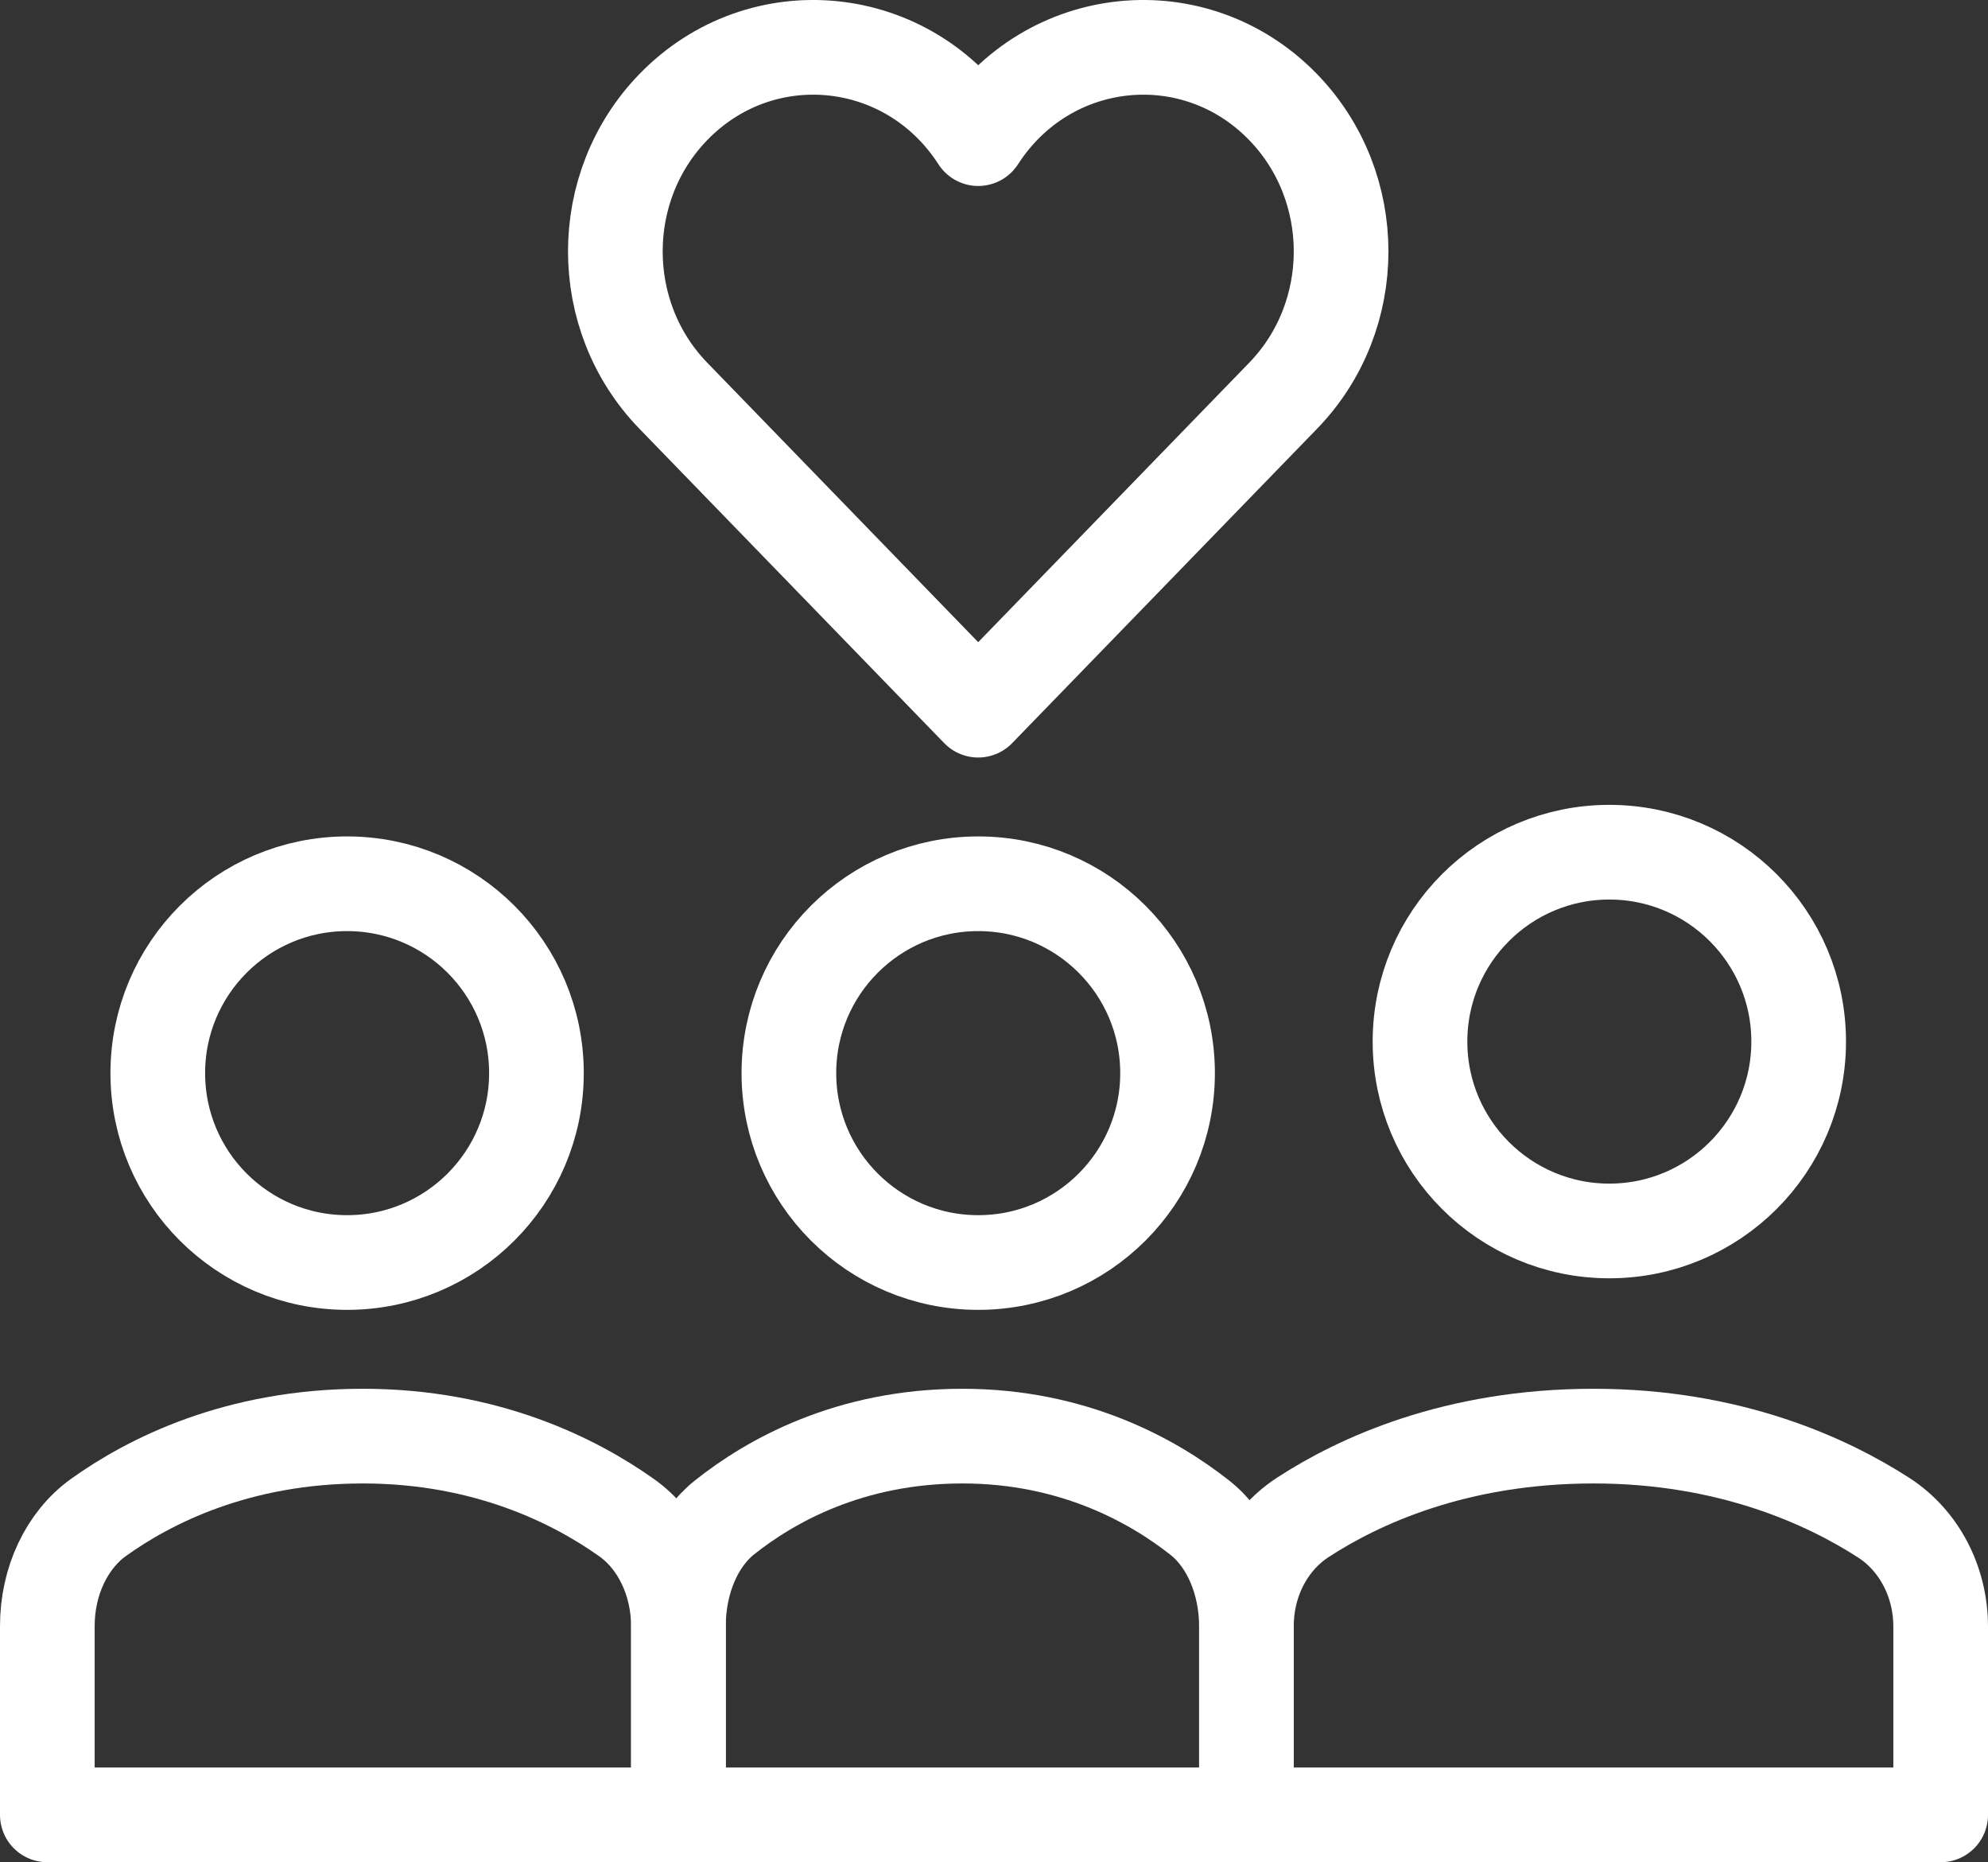
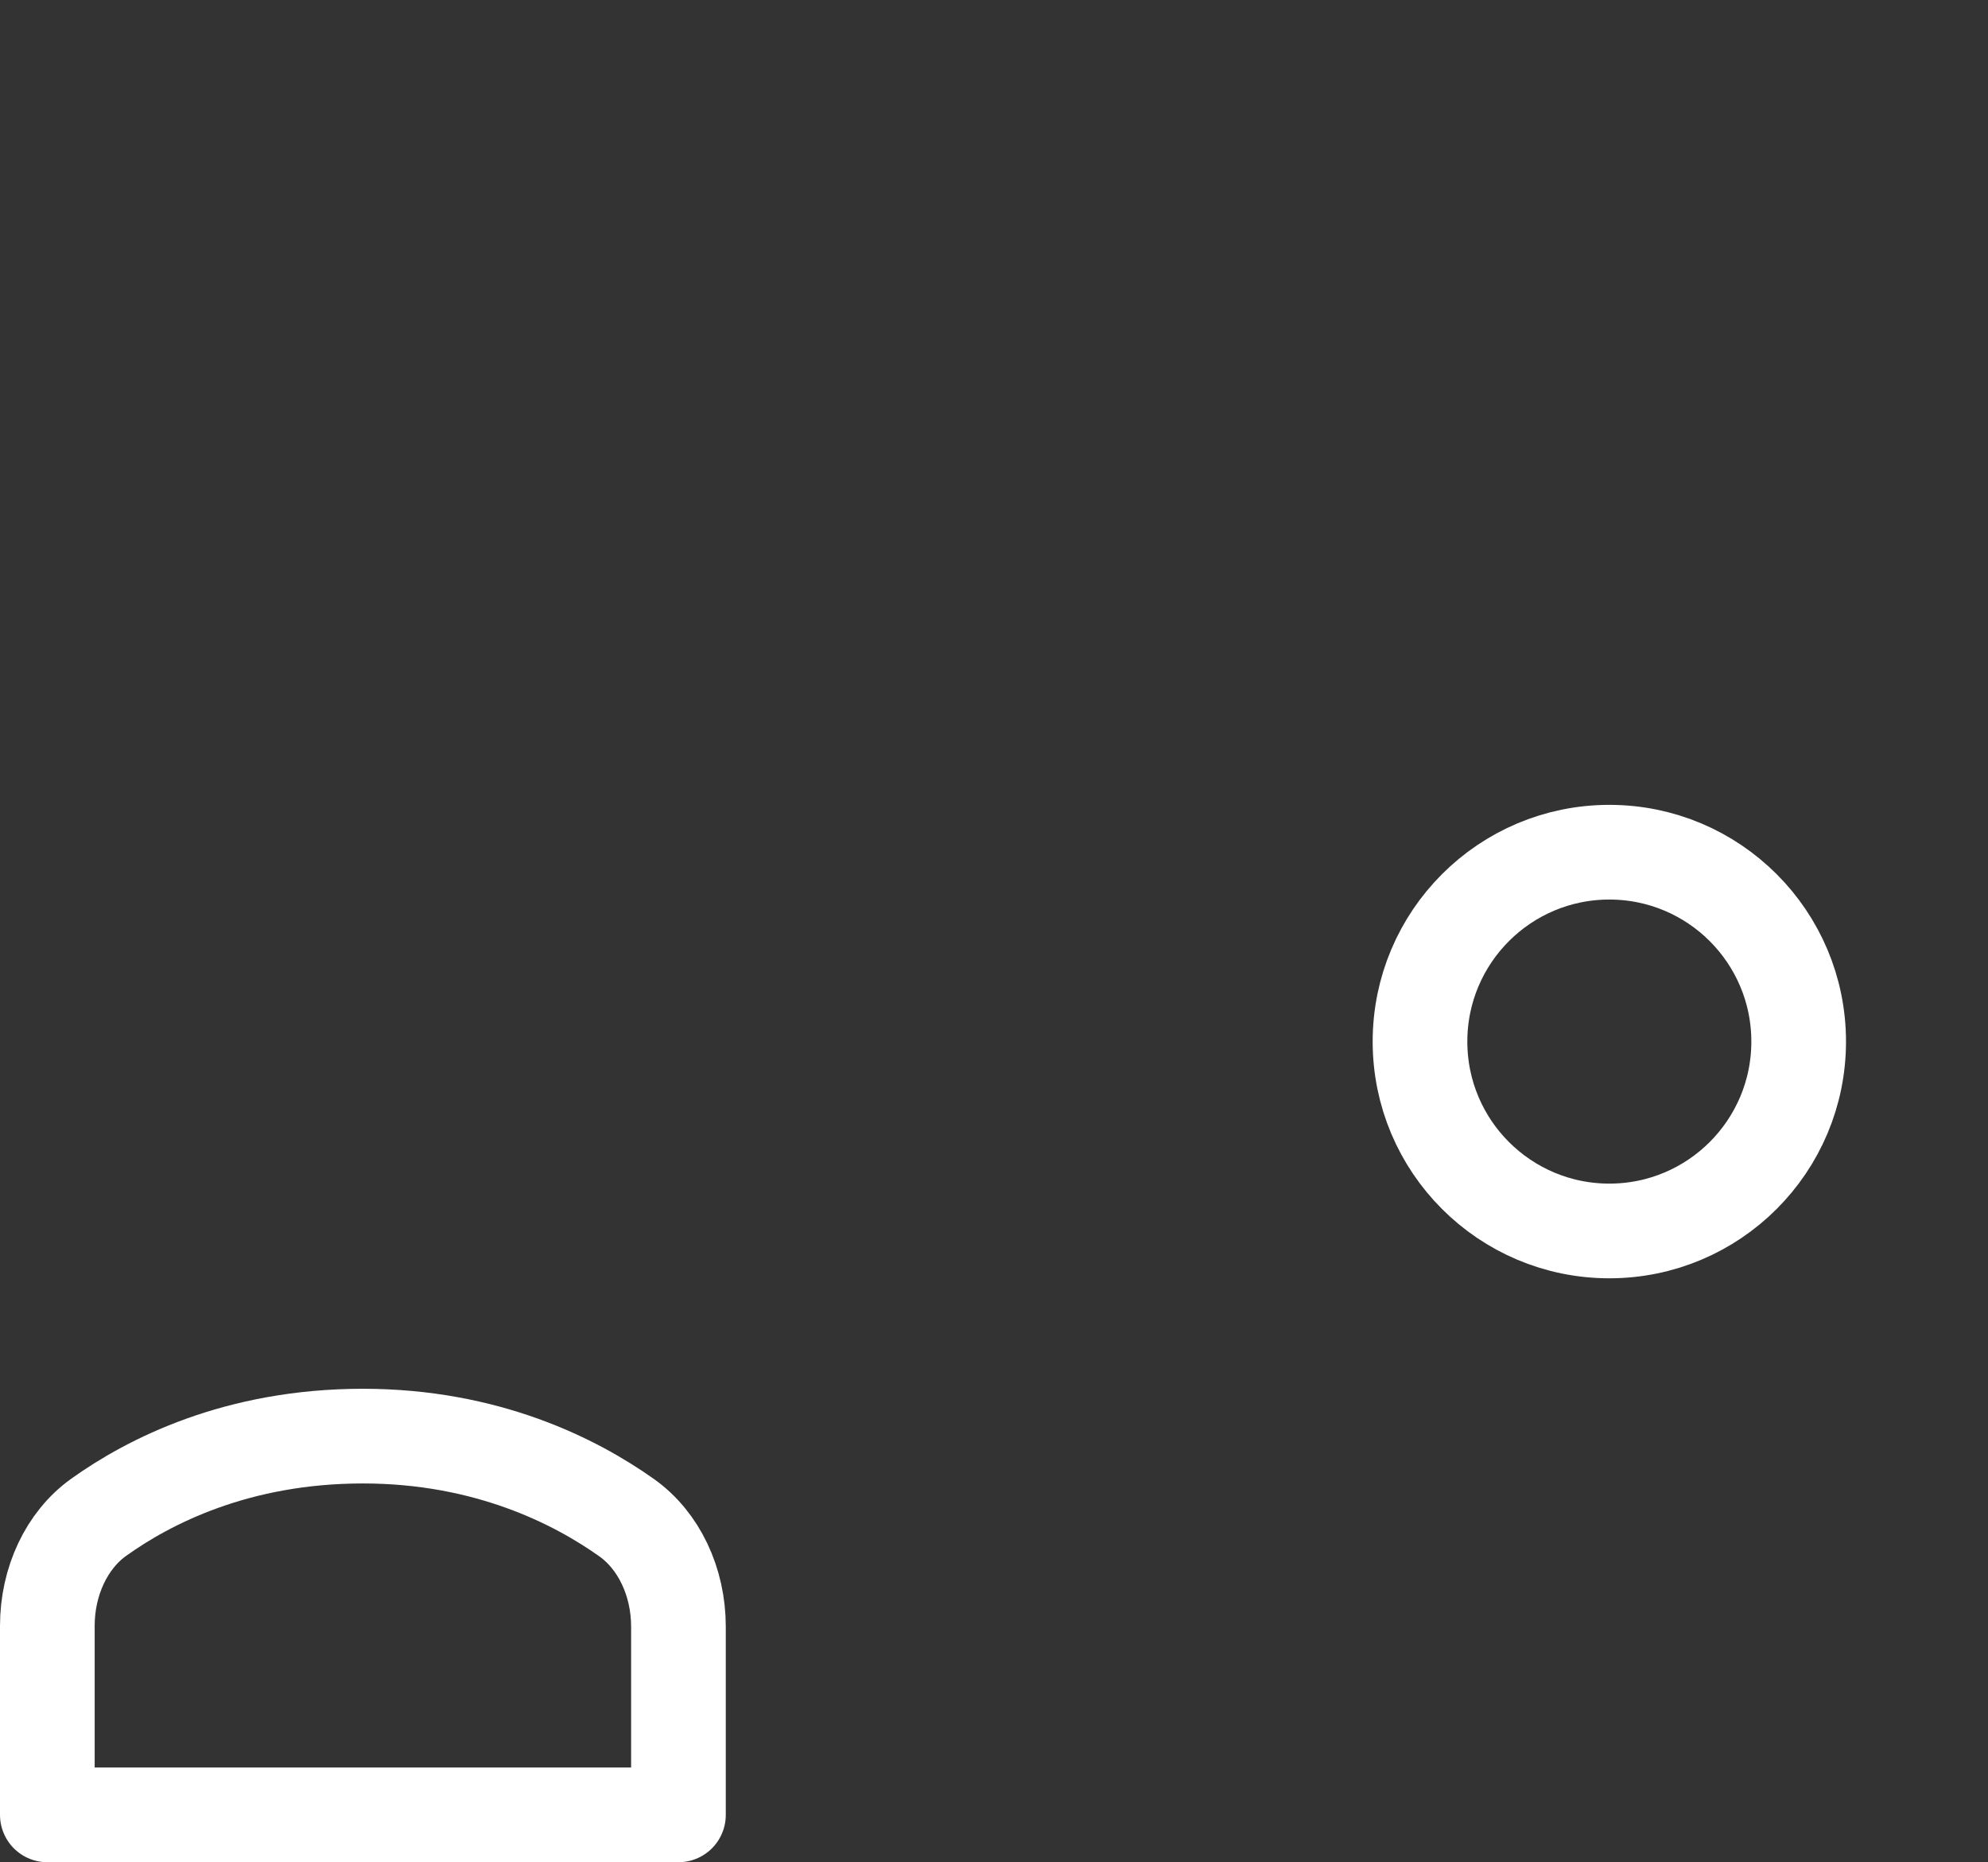
<svg xmlns="http://www.w3.org/2000/svg" width="63px" height="59px" viewBox="0 0 63 59" version="1.1">
  <rect x="0" y="0" width="63" height="59" fill="#333333" stroke="none" />
  <title>Icon hecht team</title>
  <desc>Icon DutchWorkz White</desc>
  <g id="Icon-hecht-team" stroke="none" stroke-width="1" fill="none" fill-rule="evenodd" stroke-linecap="round" stroke-linejoin="round">
    <g transform="translate(1, 1)" stroke="#FFFFFF" stroke-width="3">
-       <path d="M39.663,2.394 C36.865,-0.491 32.197,-0.019 30,3.392 C27.802,-0.023 23.132,-0.488 20.337,2.393 C17.888,4.918 17.888,9.012 20.337,11.537 L29.999,21.5 L39.663,11.538 C42.112,9.012 42.112,4.919 39.663,2.394 Z" id="Path" />
      <circle id="Oval" cx="50" cy="32" r="6" />
-       <circle id="Oval" cx="30" cy="33" r="6" />
-       <circle id="Oval" cx="10" cy="33" r="6" />
      <path d="M20.5,56.5 L20.5,50.535 C20.5,49.115 19.879,47.809 18.861,47.086 C17.24,45.935 14.43,44.5 10.5,44.5 C6.519,44.5 3.728,45.926 2.123,47.075 C1.113,47.799 0.5,49.101 0.5,50.513 L0.5,56.5 L20.5,56.5 Z" id="Path" />
-       <path d="M60.5,56.5 L60.5,50.535 C60.5,49.115 59.817,47.809 58.697,47.086 C56.914,45.935 53.823,44.5 49.5,44.5 C45.121,44.5 42.05,45.926 40.286,47.075 C39.175,47.799 38.5,49.101 38.5,50.513 L38.5,56.5 L60.5,56.5 Z" id="Path" />
-       <path d="M38.5,56.5 L38.5,50.535 C38.5,49.115 37.941,47.809 37.025,47.086 C35.566,45.935 33.037,44.5 29.5,44.5 C25.917,44.5 23.405,45.926 21.961,47.075 C21.052,47.799 20.5,49.101 20.5,50.513 L20.5,56.5 L38.5,56.5 Z" id="Path" />
    </g>
  </g>
</svg>